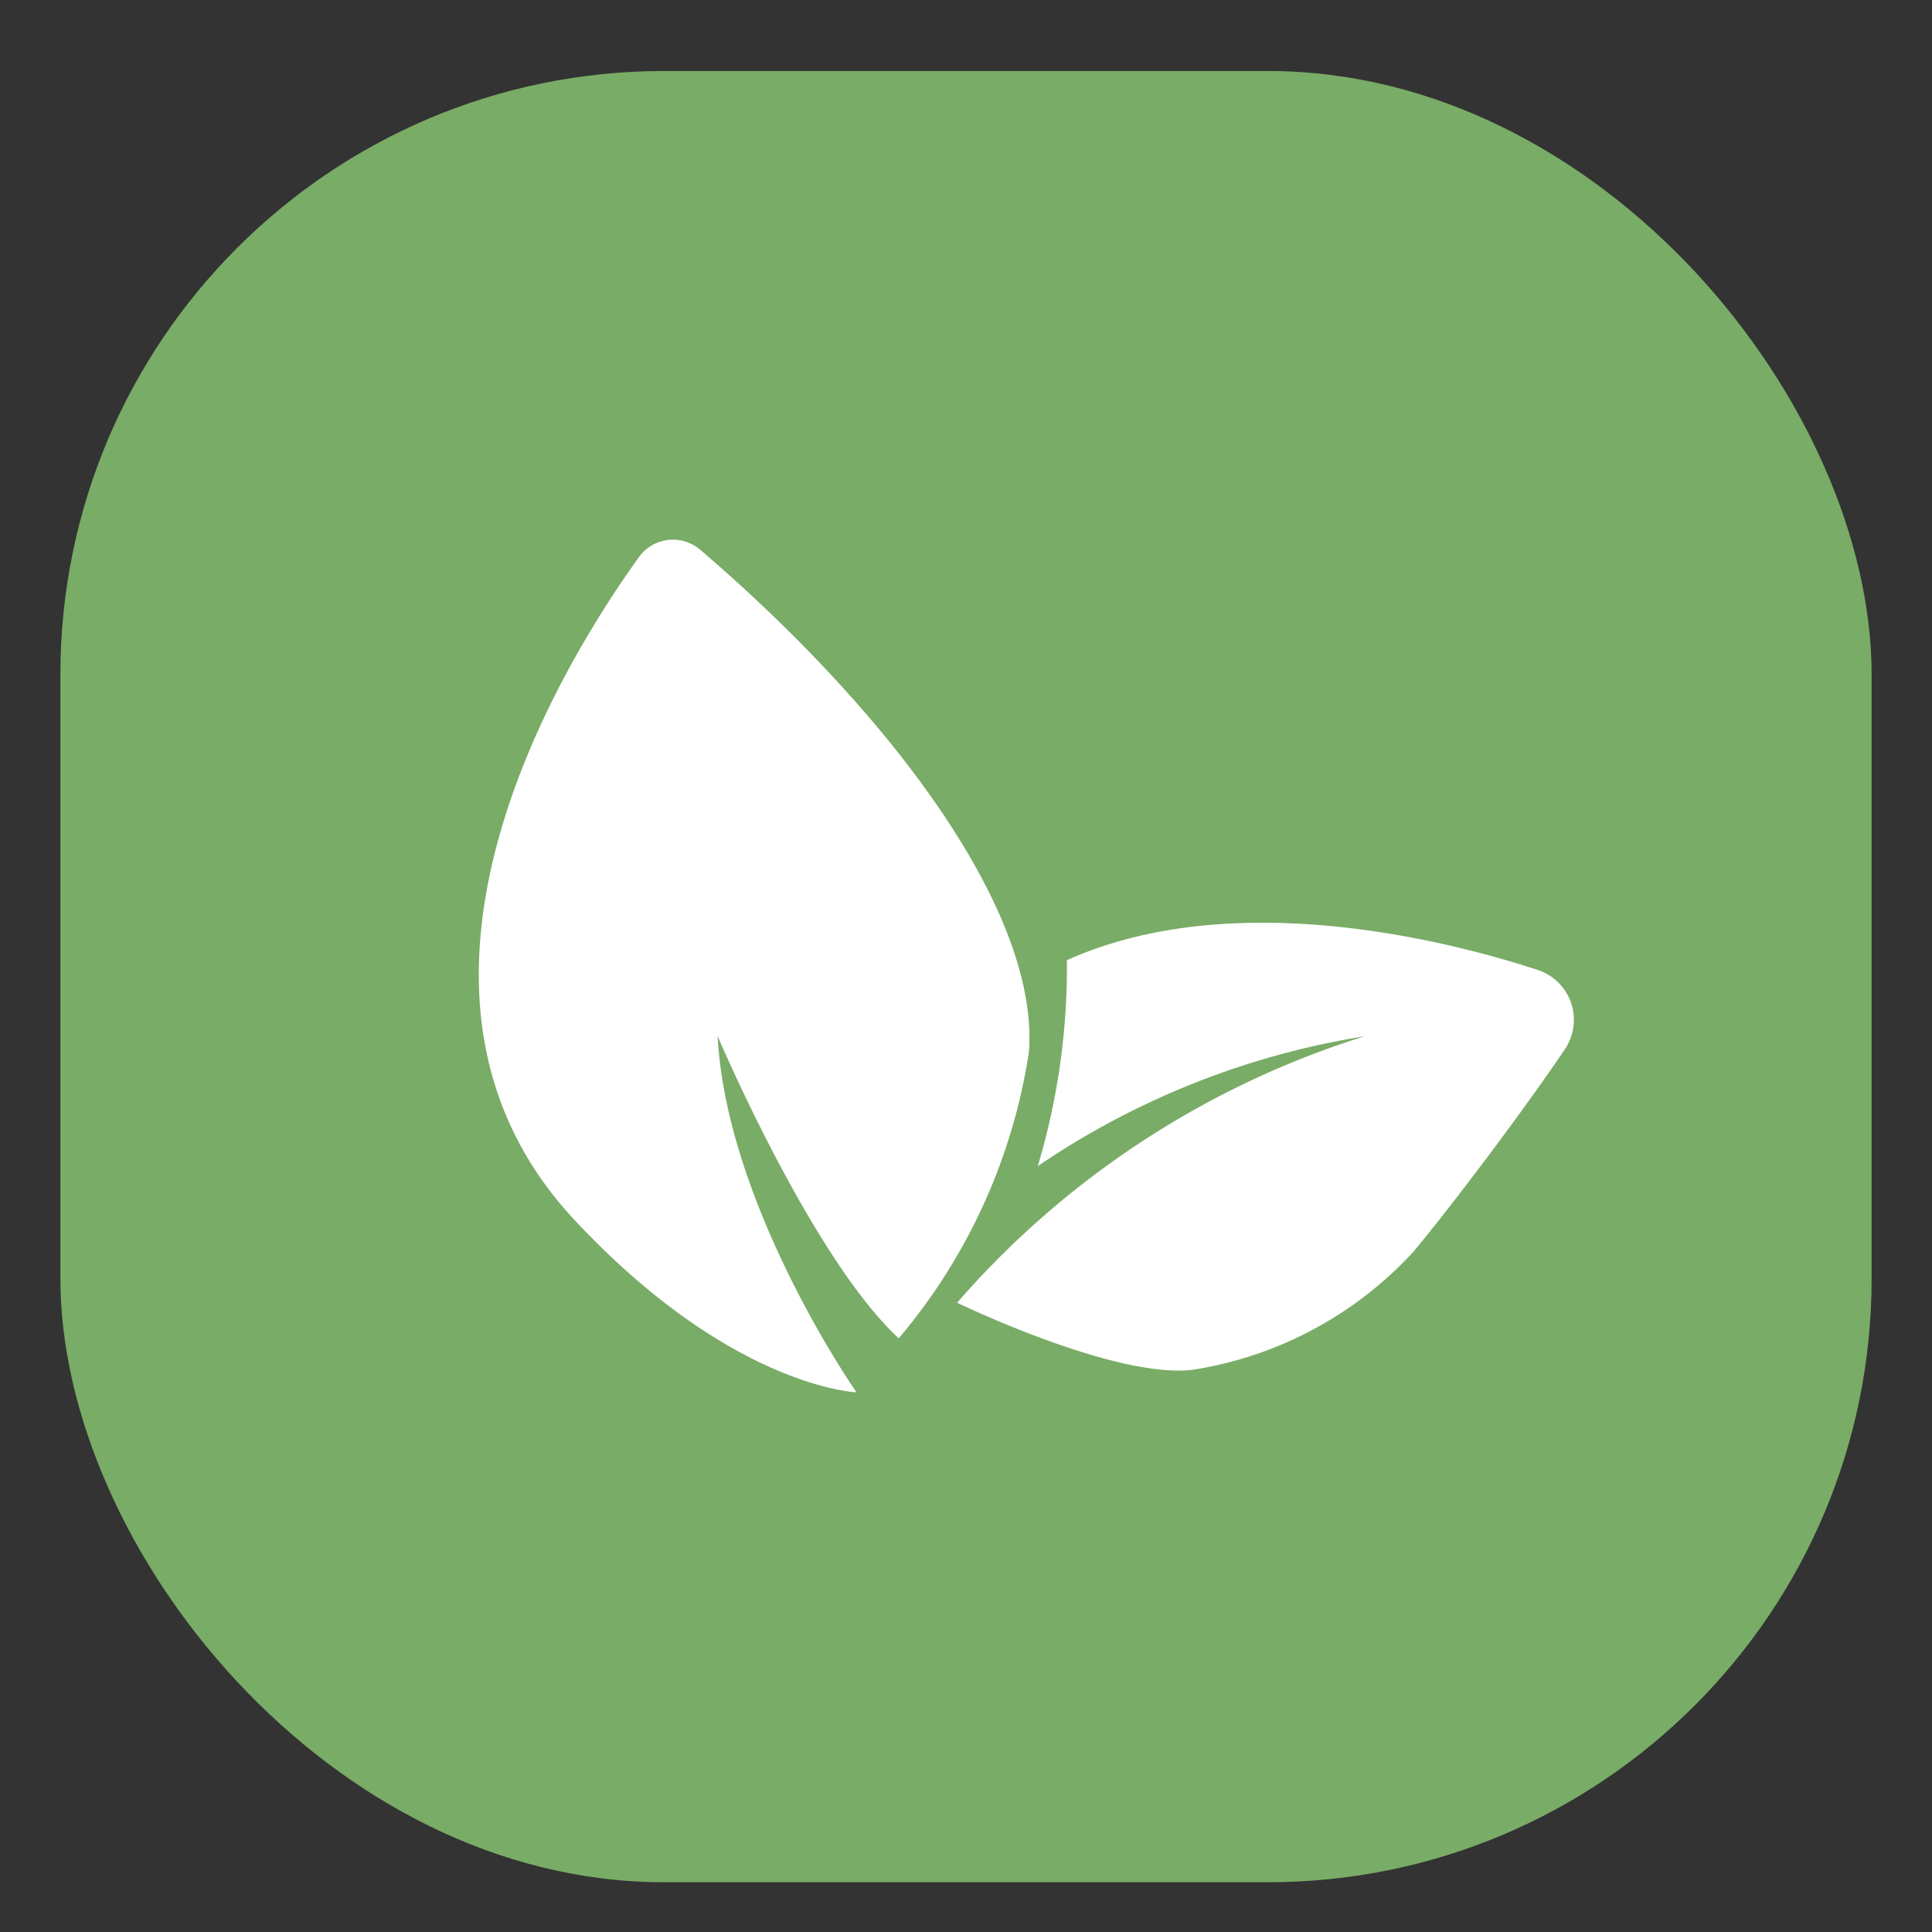
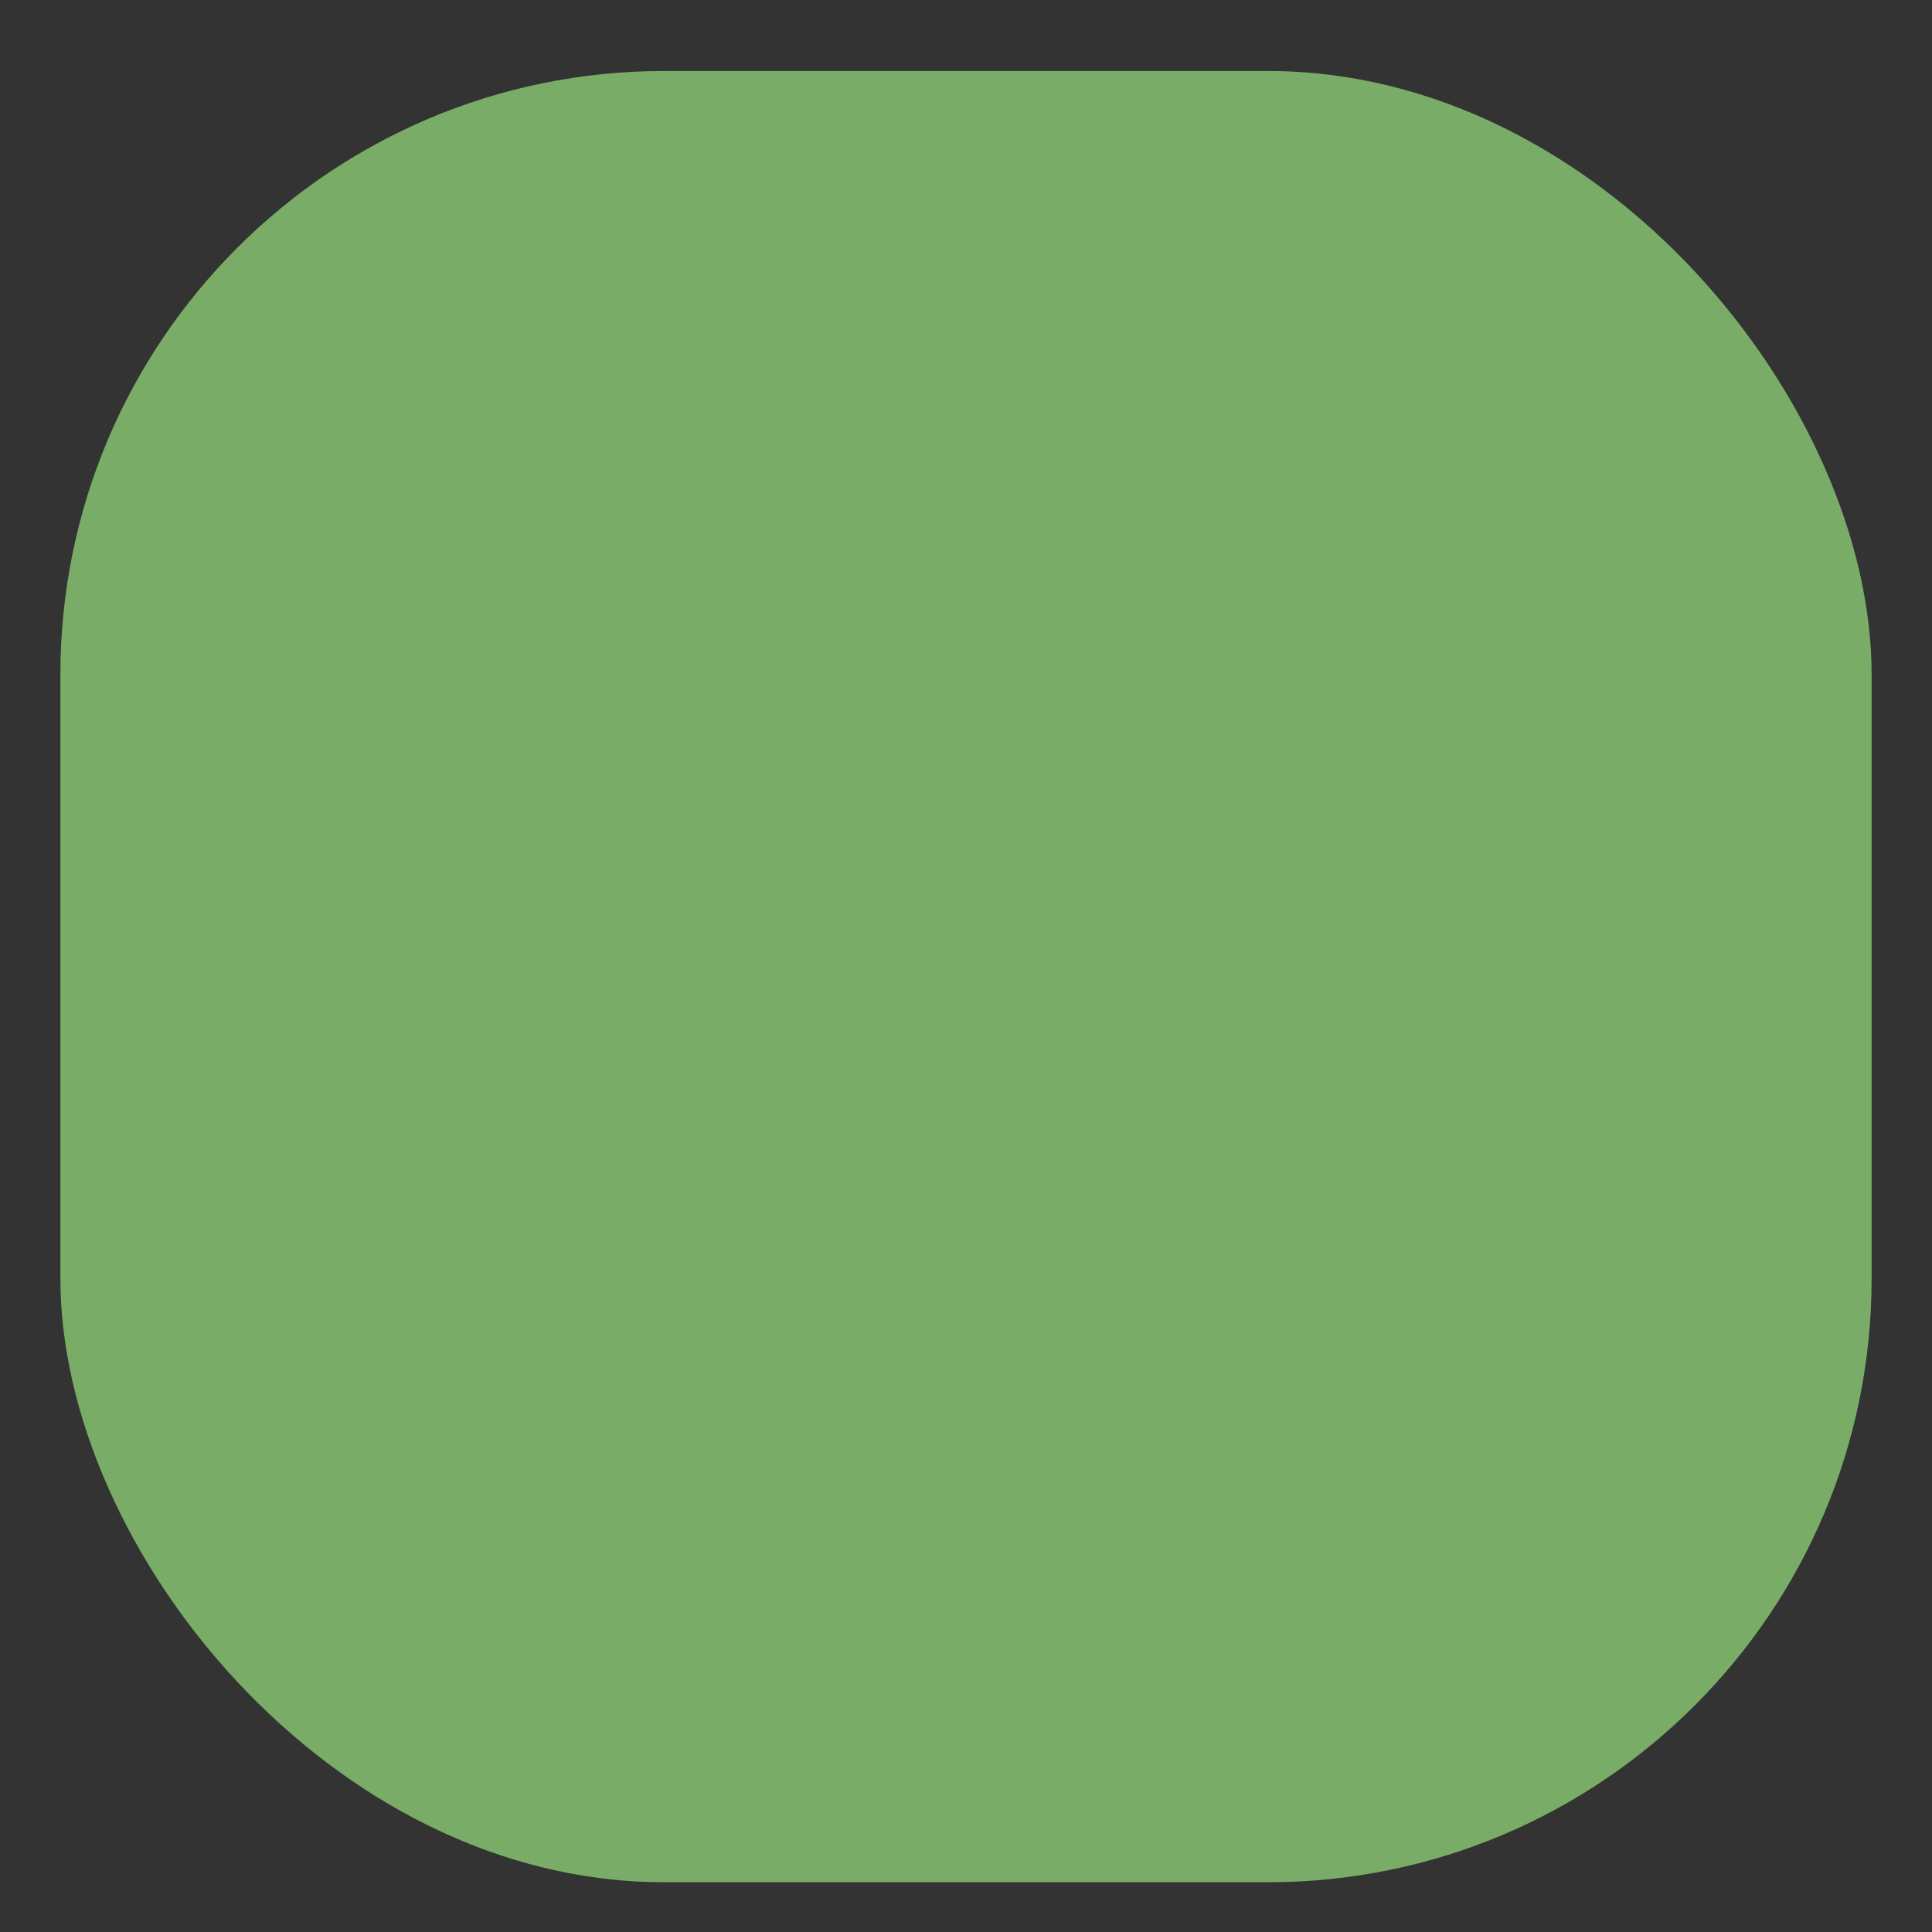
<svg xmlns="http://www.w3.org/2000/svg" id="icon-vegetarian" width="32" height="32" viewBox="0 0 32 32">
  <rect x="0" y="0" width="32" height="32" fill="#333333" stroke="none" />
  <defs>
    <clipPath id="clip-path">
      <rect id="Rectangle_96" data-name="Rectangle 96" width="32" height="32" transform="translate(-1 -1)" fill="none" />
    </clipPath>
    <clipPath id="clip-path-2">
      <rect id="Rectangle_83" data-name="Rectangle 83" width="18.141" height="14.122" fill="none" />
    </clipPath>
  </defs>
  <g id="icon-vegetarian-2" data-name="icon-vegetarian" transform="translate(1 1)" clip-path="url(#clip-path)">
    <rect id="Rectangle_94" data-name="Rectangle 94" width="30" height="30" rx="10" transform="translate(0 0.176)" fill="#79ac66" />
    <g id="Group_147" data-name="Group 147" transform="translate(6.93 7.939)">
      <g id="Group_131" data-name="Group 131" transform="translate(0 0)" clip-path="url(#clip-path-2)">
-         <path id="Path_337" data-name="Path 337" d="M3.666.165A.694.694,0,0,0,2.654.287C1.376,2.063-1.963,7.465,1.584,11.266c2.6,2.782,4.672,2.856,4.672,2.856s-2.151-3.078-2.3-5.9c0,0,1.558,3.671,3,5.006A9.568,9.568,0,0,0,9.112,8.486C9.287,6.14,6.785,2.836,3.666.165" transform="translate(0 0)" fill="#fff" />
-         <path id="Path_338" data-name="Path 338" d="M10.7,7.732a11.48,11.48,0,0,1-.482,3.411,13.368,13.368,0,0,1,5.413-2.151,14.8,14.8,0,0,0-6.749,4.413s2.6,1.261,3.894,1.112a6.267,6.267,0,0,0,3.671-1.965c.606-.727,1.814-2.323,2.5-3.344A.869.869,0,0,0,18.5,7.894c-1.679-.551-5.141-1.36-7.8-.162" transform="translate(-0.959 -0.767)" fill="#fff" />
-       </g>
+         </g>
    </g>
  </g>
</svg>